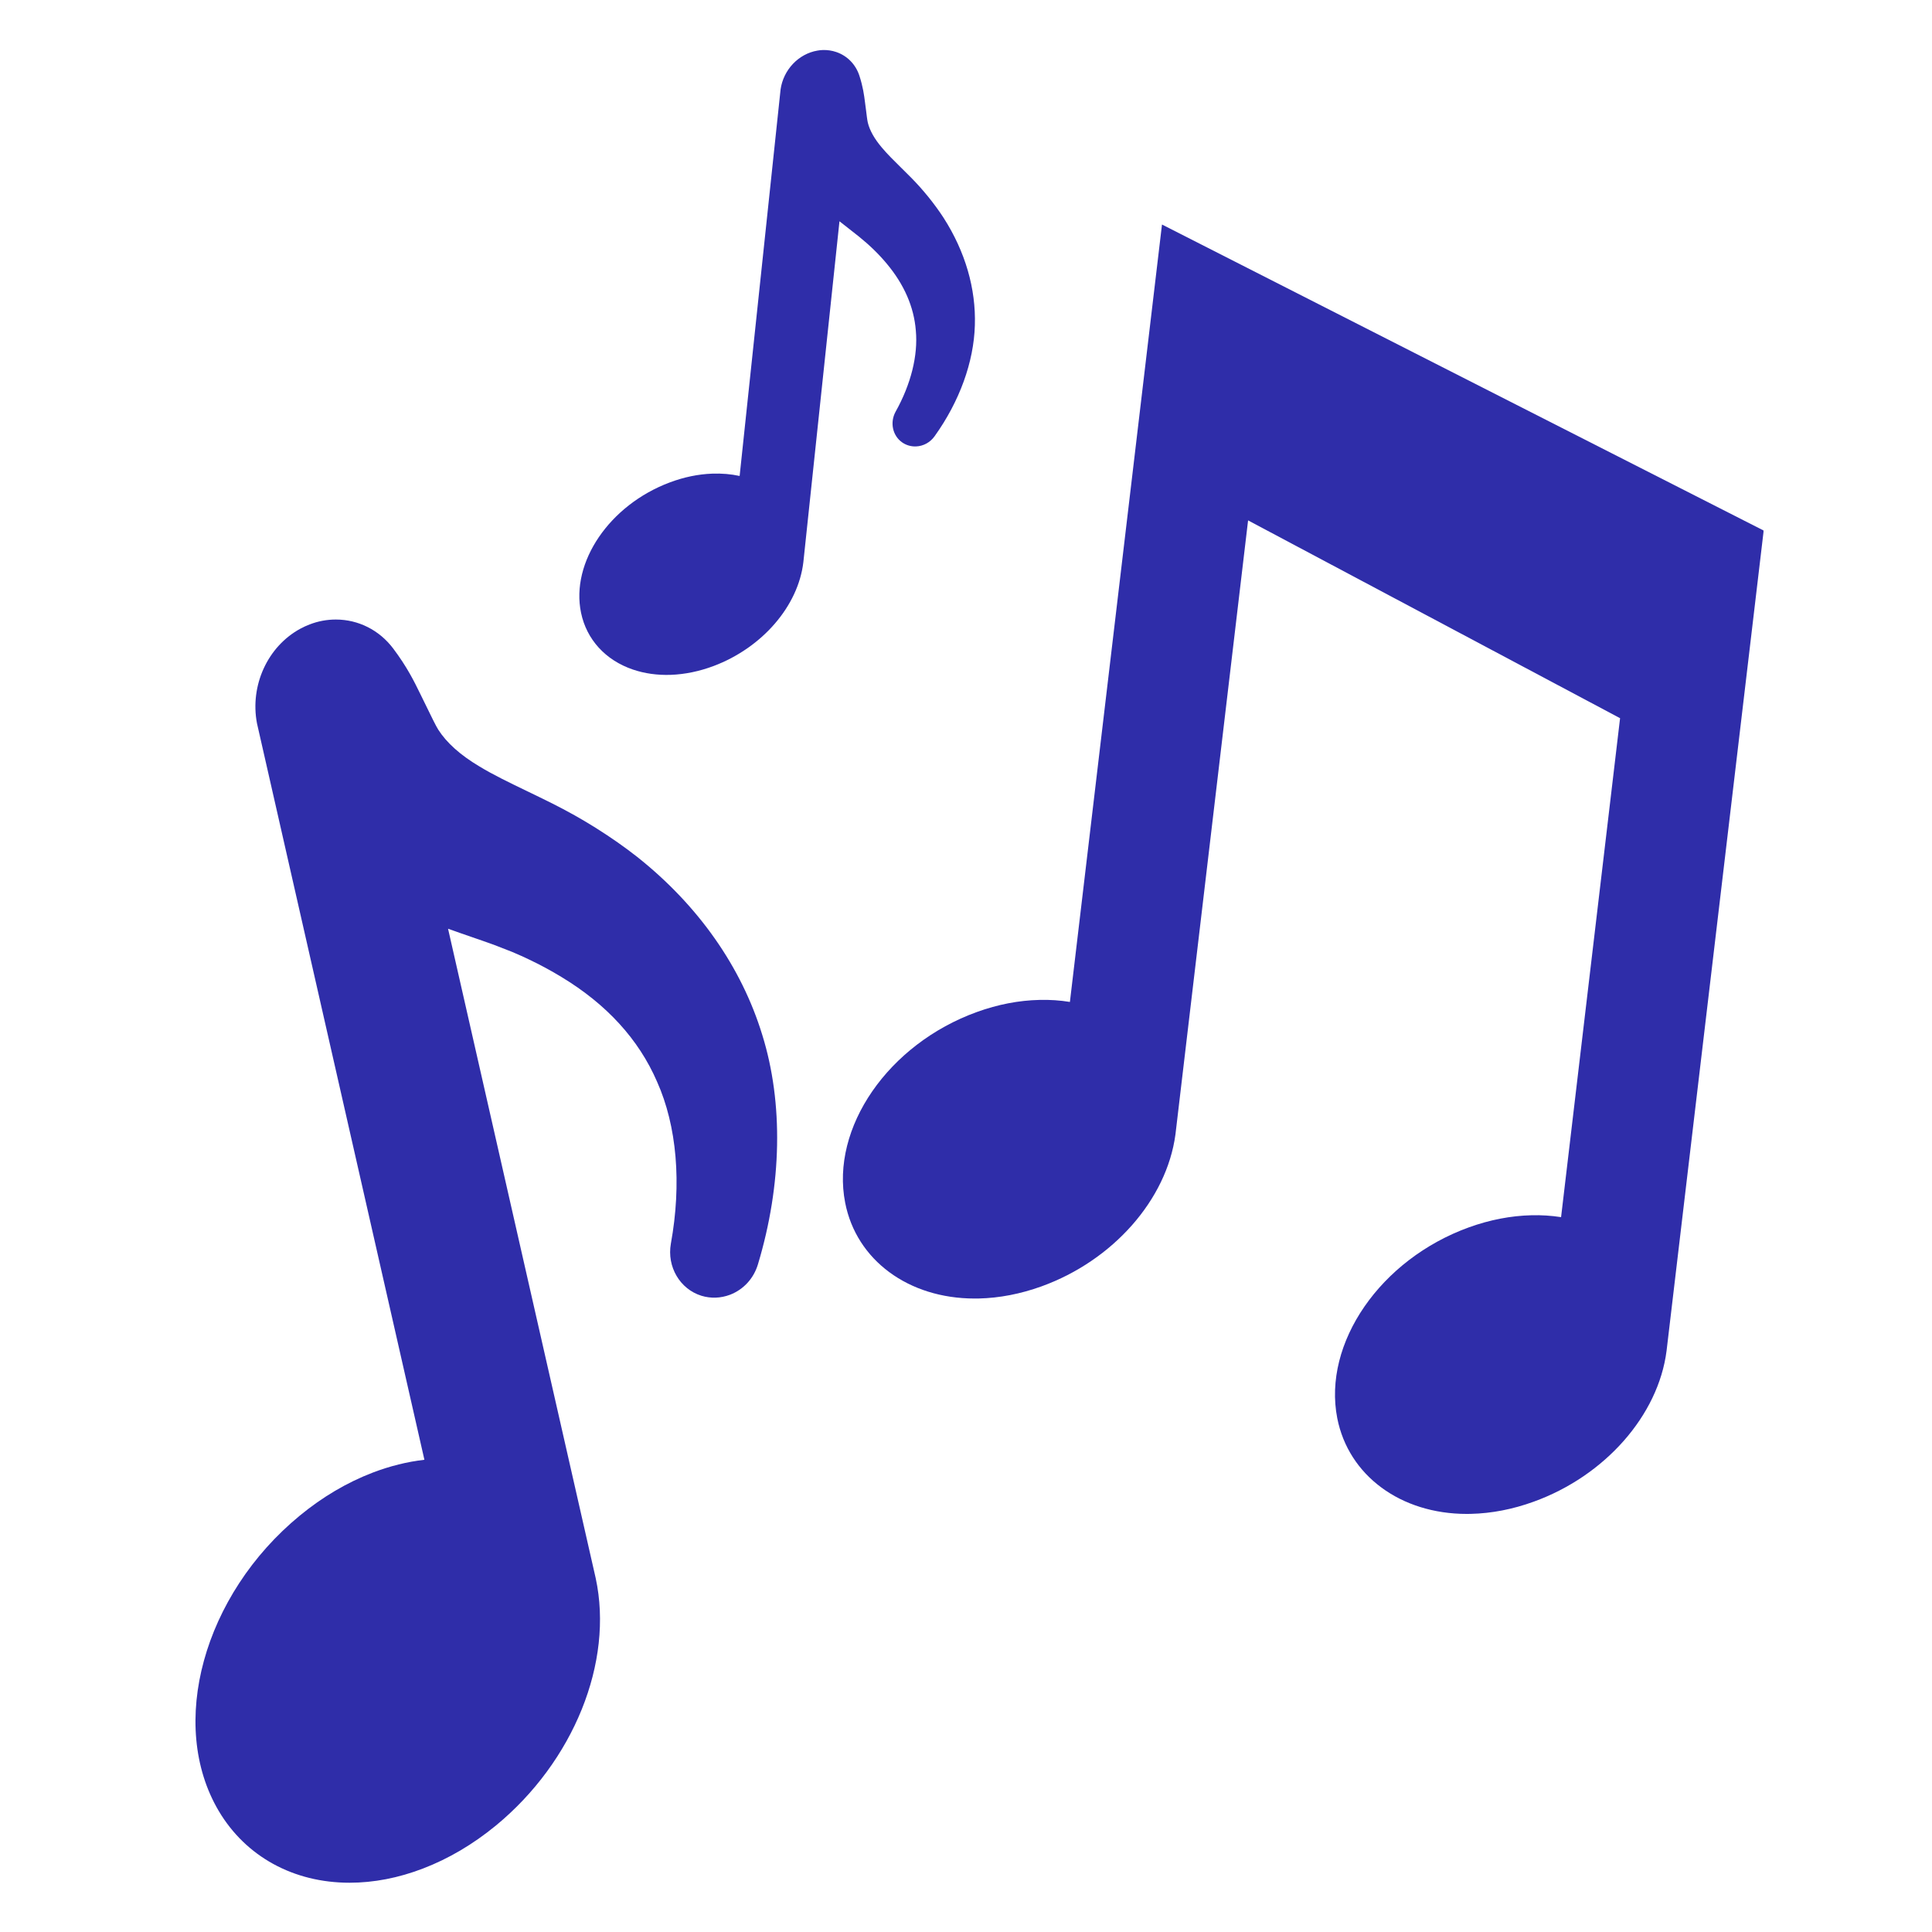
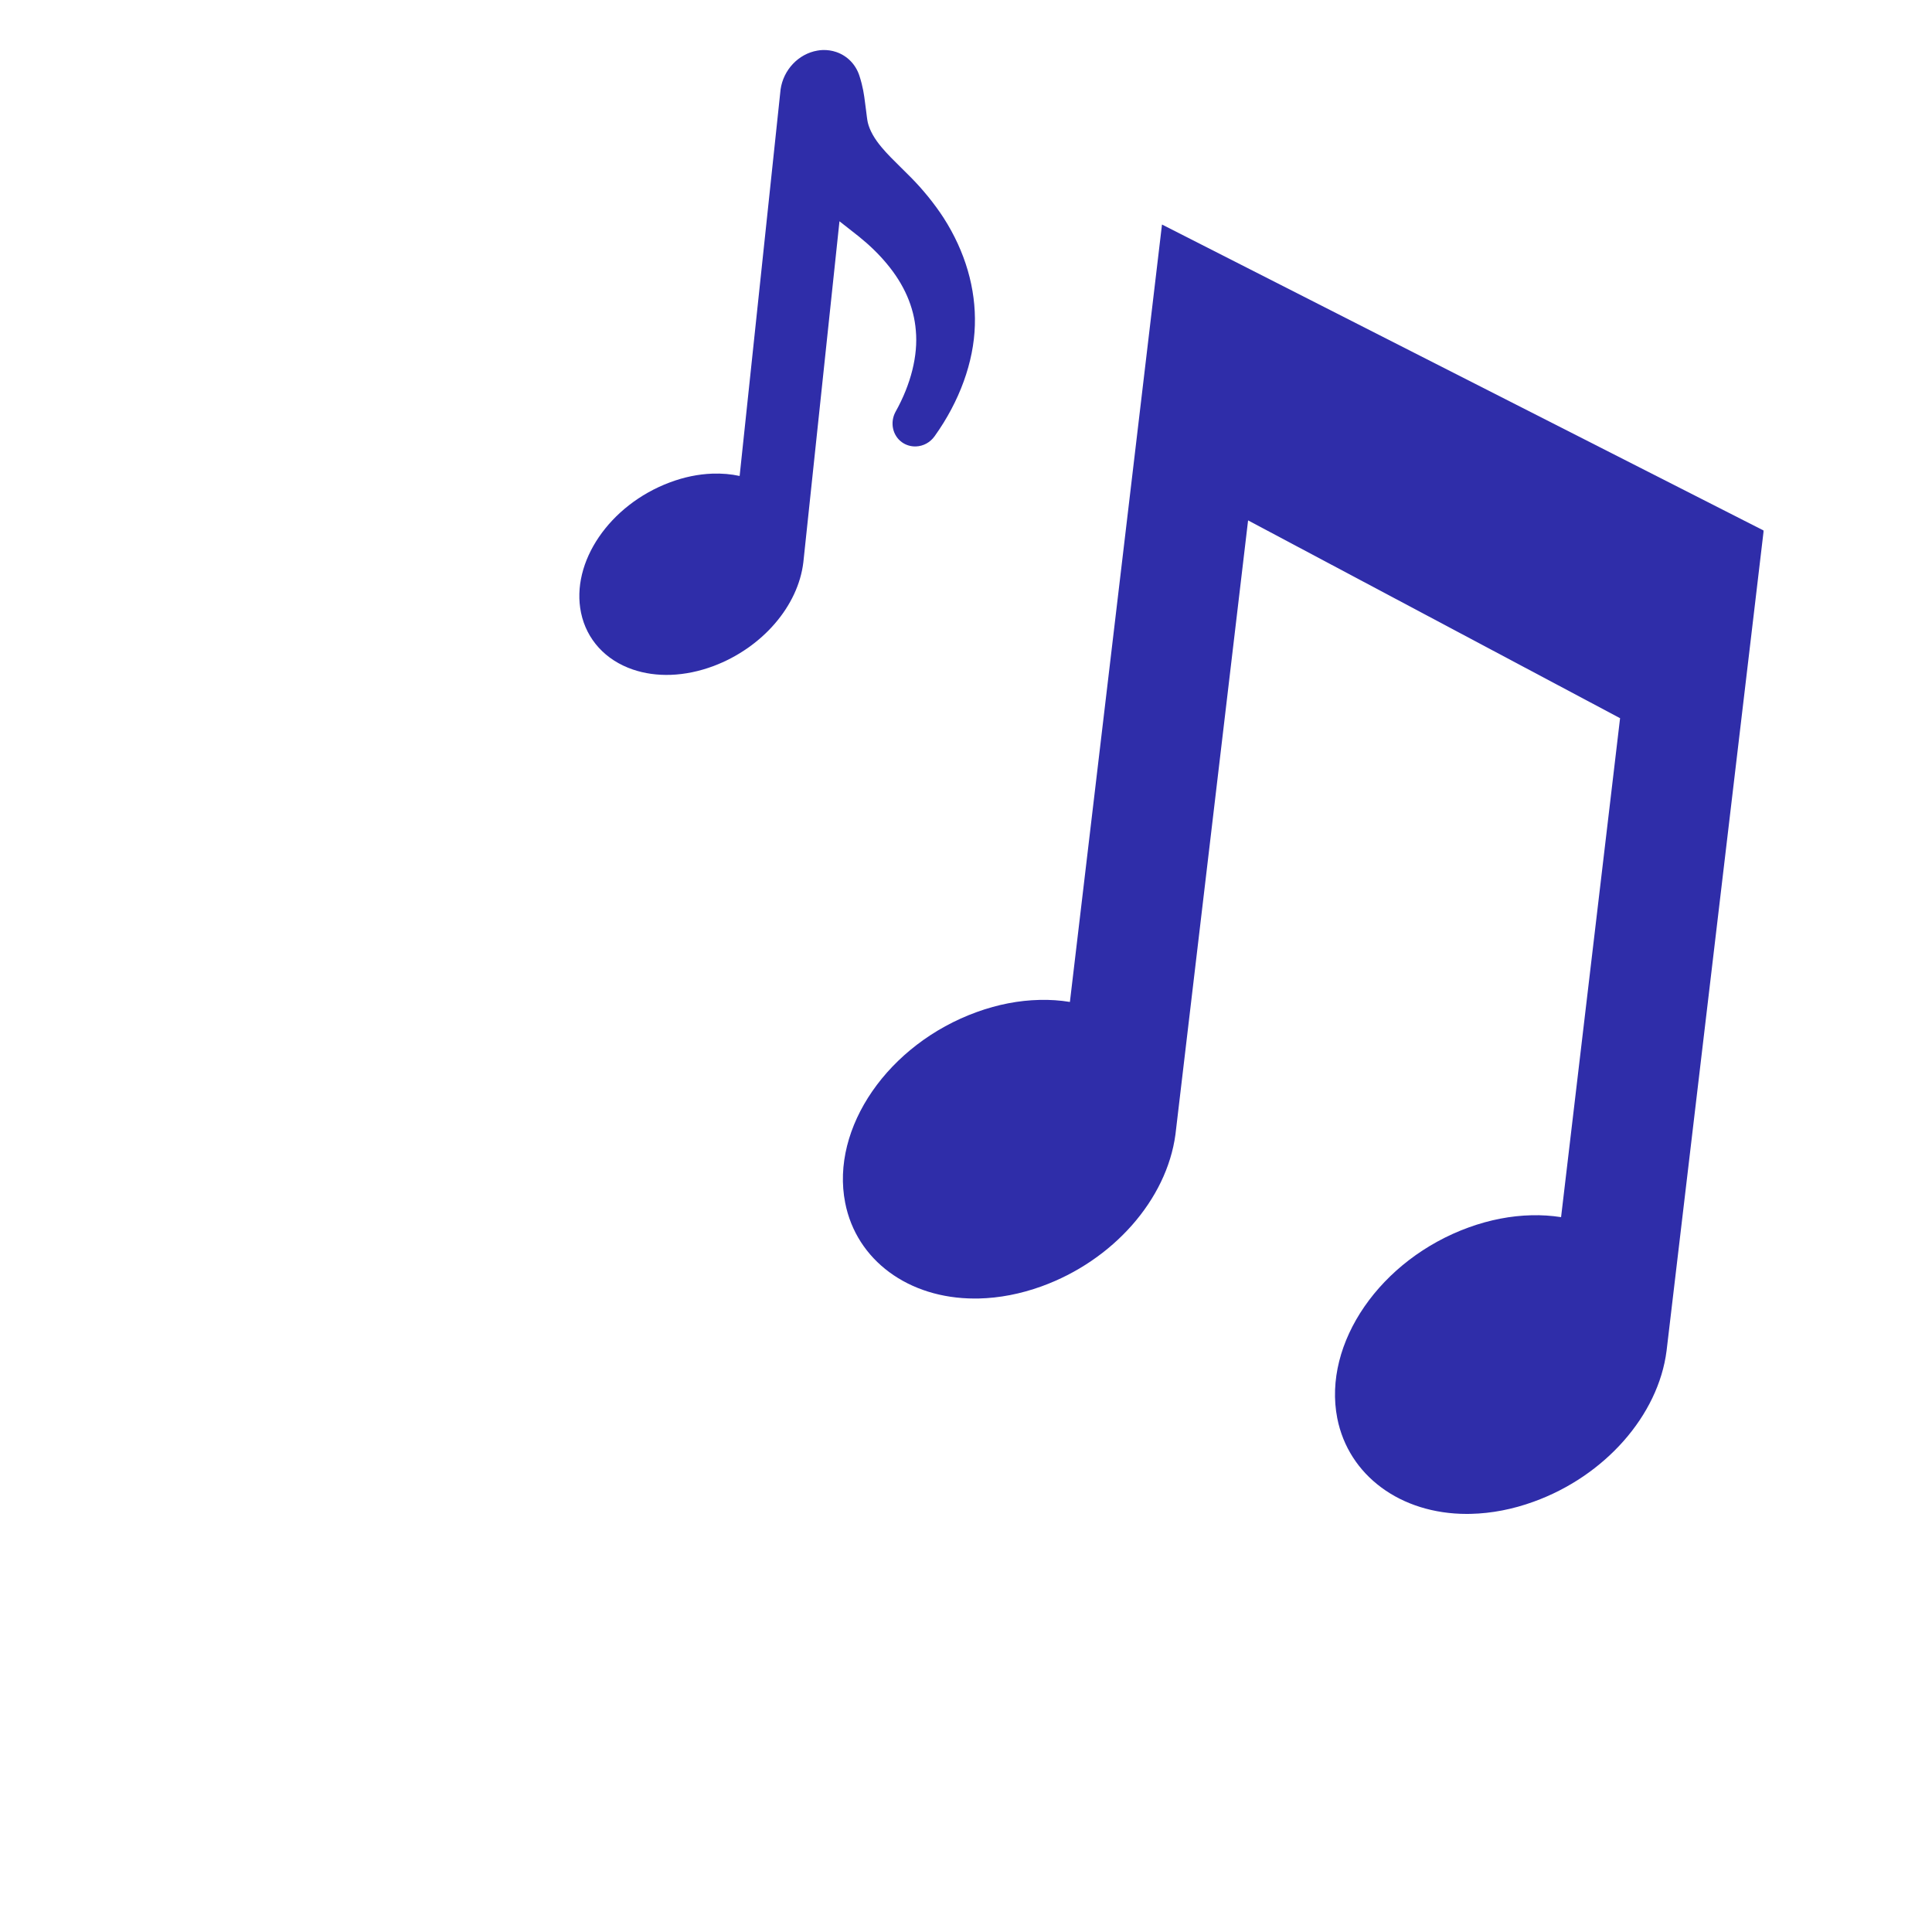
<svg xmlns="http://www.w3.org/2000/svg" width="1080" zoomAndPan="magnify" viewBox="0 0 810 810" height="1080" preserveAspectRatio="xMidYMid meet" version="1.0">
  <defs>
    <clipPath id="2fa92fa3d4">
      <path d="M 353 94 L 739.355 94 L 739.355 635 L 353 635 Z M 353 94 " clip-rule="nonzero" />
    </clipPath>
  </defs>
  <g clip-path="url(#2fa92fa3d4)">
    <path fill="#2f2da9" d="M 487.172 94.133 L 448.562 420.07 C 444.434 419.398 440.199 419.098 435.797 419.219 C 427.148 419.41 418.316 421.117 409.582 424.281 C 372.418 437.699 348.16 472.84 354.348 504.277 C 359.039 528.293 380.863 544.414 408.629 544.414 C 409.219 544.414 409.809 544.414 410.375 544.402 C 419.039 544.199 427.879 542.488 436.641 539.324 C 466.586 528.508 489.145 503.004 492.812 475.621 L 523.266 218.176 L 679.223 301.105 L 654.488 510.293 C 650.469 509.668 646.211 509.391 642.098 509.5 C 633.457 509.703 624.641 511.402 615.891 514.555 C 578.766 527.969 554.496 563.109 560.656 594.598 C 565.375 618.598 587.188 634.719 614.953 634.719 C 615.531 634.719 616.109 634.707 616.699 634.695 C 625.359 634.492 634.191 632.785 642.961 629.605 C 672.859 618.816 695.262 593.43 698.715 566.336 L 739.43 222.434 L 487.172 94.133 " fill-opacity="1" fill-rule="nonzero" />
  </g>
-   <path fill="#2f2da9" d="M 267.215 359.312 C 261.934 355.152 256.219 351.156 249.711 347.055 C 246.773 345.215 243.805 343.457 240.914 341.832 C 237.523 339.922 234.453 338.332 231.605 336.887 C 228.02 335.094 224.492 333.387 221.027 331.715 C 213.727 328.191 206.832 324.883 200.875 321.258 C 192.996 316.555 187.234 311.395 183.73 305.895 C 182.734 304.332 180.629 299.977 178.93 296.488 L 176.164 290.844 C 173.602 285.598 170.691 279.668 164.855 271.895 C 159.031 264.172 150.25 259.742 140.793 259.742 C 137.062 259.742 133.367 260.43 129.902 261.766 C 128.555 262.27 127.223 262.883 125.887 263.605 C 112.195 271.066 104.723 287.367 107.742 303.273 L 177.934 612.016 C 170.738 612.836 163.457 614.652 156.215 617.418 C 145.52 621.523 135.258 627.562 125.73 635.395 C 85.242 668.66 70.289 723.066 91.715 759.266 C 103.051 778.371 123.047 789.344 146.566 789.344 C 156.672 789.344 167.02 787.348 177.309 783.402 C 188.039 779.301 198.312 773.234 207.879 765.391 C 240.52 738.512 257.363 696.887 249.746 661.633 L 187.848 389.379 C 191.105 390.559 194.309 391.652 197.473 392.75 C 200.805 393.902 204.074 395.023 206.988 396.082 L 214.629 399.055 C 217.562 400.305 219.812 401.305 221.785 402.266 C 226.453 404.48 231.004 406.934 235.371 409.594 C 254.32 421.035 267.781 435.75 275.469 453.496 C 283.793 472.094 285.852 496.18 281.258 521.445 C 279.559 531.098 285.07 540.469 294.094 543.258 C 297.969 544.438 302.129 544.316 306.078 542.824 C 311.766 540.637 316.039 535.934 317.797 529.988 C 327.84 496.625 328.48 462.48 319.602 433.945 C 310.879 405.406 292.781 379.621 267.215 359.312 " fill-opacity="1" fill-rule="nonzero" />
  <path fill="#2f2da9" d="M 395.613 91.332 C 393.723 88.418 391.605 85.52 389.129 82.453 C 387.996 81.07 386.844 79.711 385.711 78.434 C 384.375 76.941 383.148 75.656 381.992 74.477 C 380.551 73.02 379.105 71.602 377.711 70.215 C 374.738 67.281 371.922 64.516 369.625 61.758 C 366.582 58.148 364.633 54.684 363.84 51.422 C 363.609 50.496 363.309 48.031 363.07 46.047 L 362.648 42.832 C 362.273 39.863 361.84 36.48 360.301 31.73 C 358.75 26.988 355.211 23.379 350.594 21.805 C 348.773 21.188 346.875 20.914 344.949 20.973 C 344.215 20.996 343.469 21.07 342.699 21.215 C 334.781 22.562 328.43 29.262 327.262 37.504 L 310.094 199.551 C 306.449 198.758 302.613 198.434 298.617 198.578 C 292.723 198.793 286.73 200.031 280.785 202.27 C 255.523 211.727 239.195 235.742 243.609 256.93 C 245.945 268.129 253.859 276.793 265.328 280.703 C 270.234 282.375 275.613 283.133 281.281 282.93 C 287.188 282.711 293.203 281.461 299.172 279.234 C 319.539 271.57 334.664 254.113 336.816 235.656 L 351.953 92.773 C 353.348 93.883 354.719 94.953 356.078 96.012 C 357.523 97.129 358.918 98.215 360.156 99.223 L 363.383 101.941 C 364.609 103.039 365.535 103.891 366.34 104.688 C 368.254 106.539 370.059 108.488 371.742 110.508 C 379.059 119.242 383.172 128.641 383.965 138.578 C 384.93 149.008 381.922 161.09 375.473 172.625 C 373.055 177.043 374.172 182.527 378.094 185.379 C 379.793 186.605 381.848 187.242 384.016 187.172 C 387.156 187.051 390.02 185.465 391.859 182.863 C 402.301 168.281 408.281 151.766 408.715 136.387 C 409.207 121.035 404.684 105.48 395.613 91.332 " fill-opacity="1" fill-rule="nonzero" />
</svg>